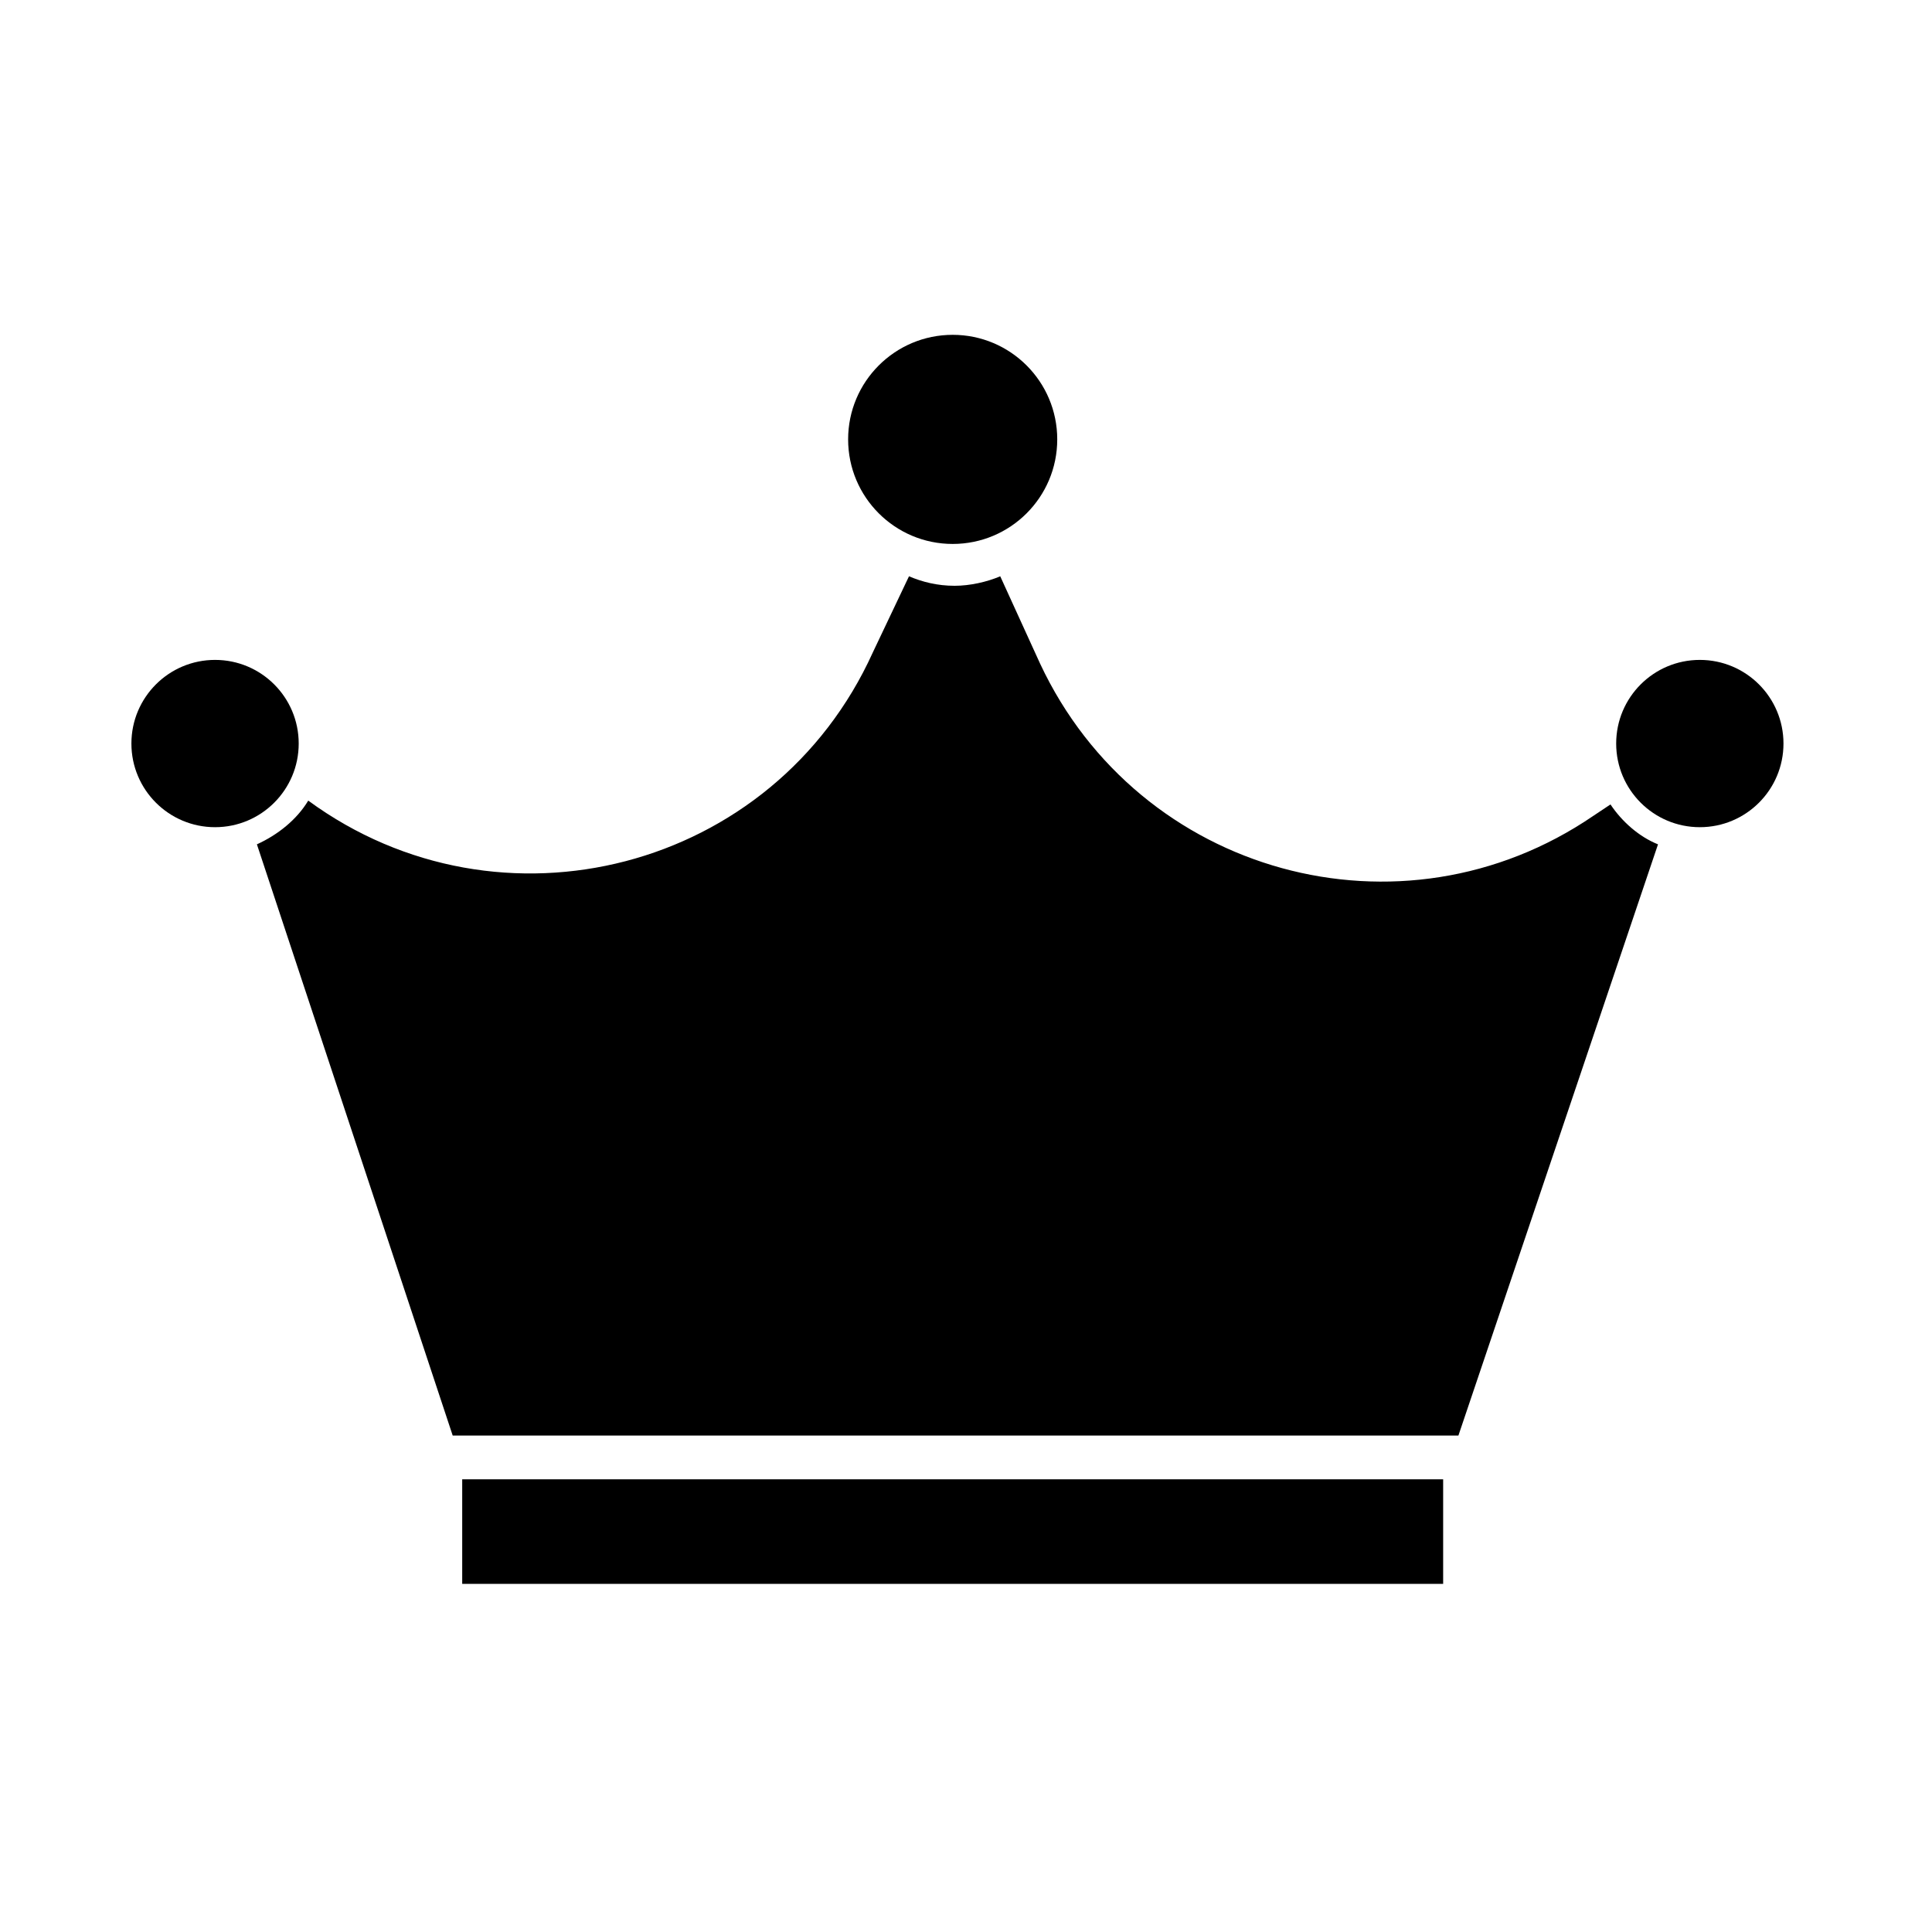
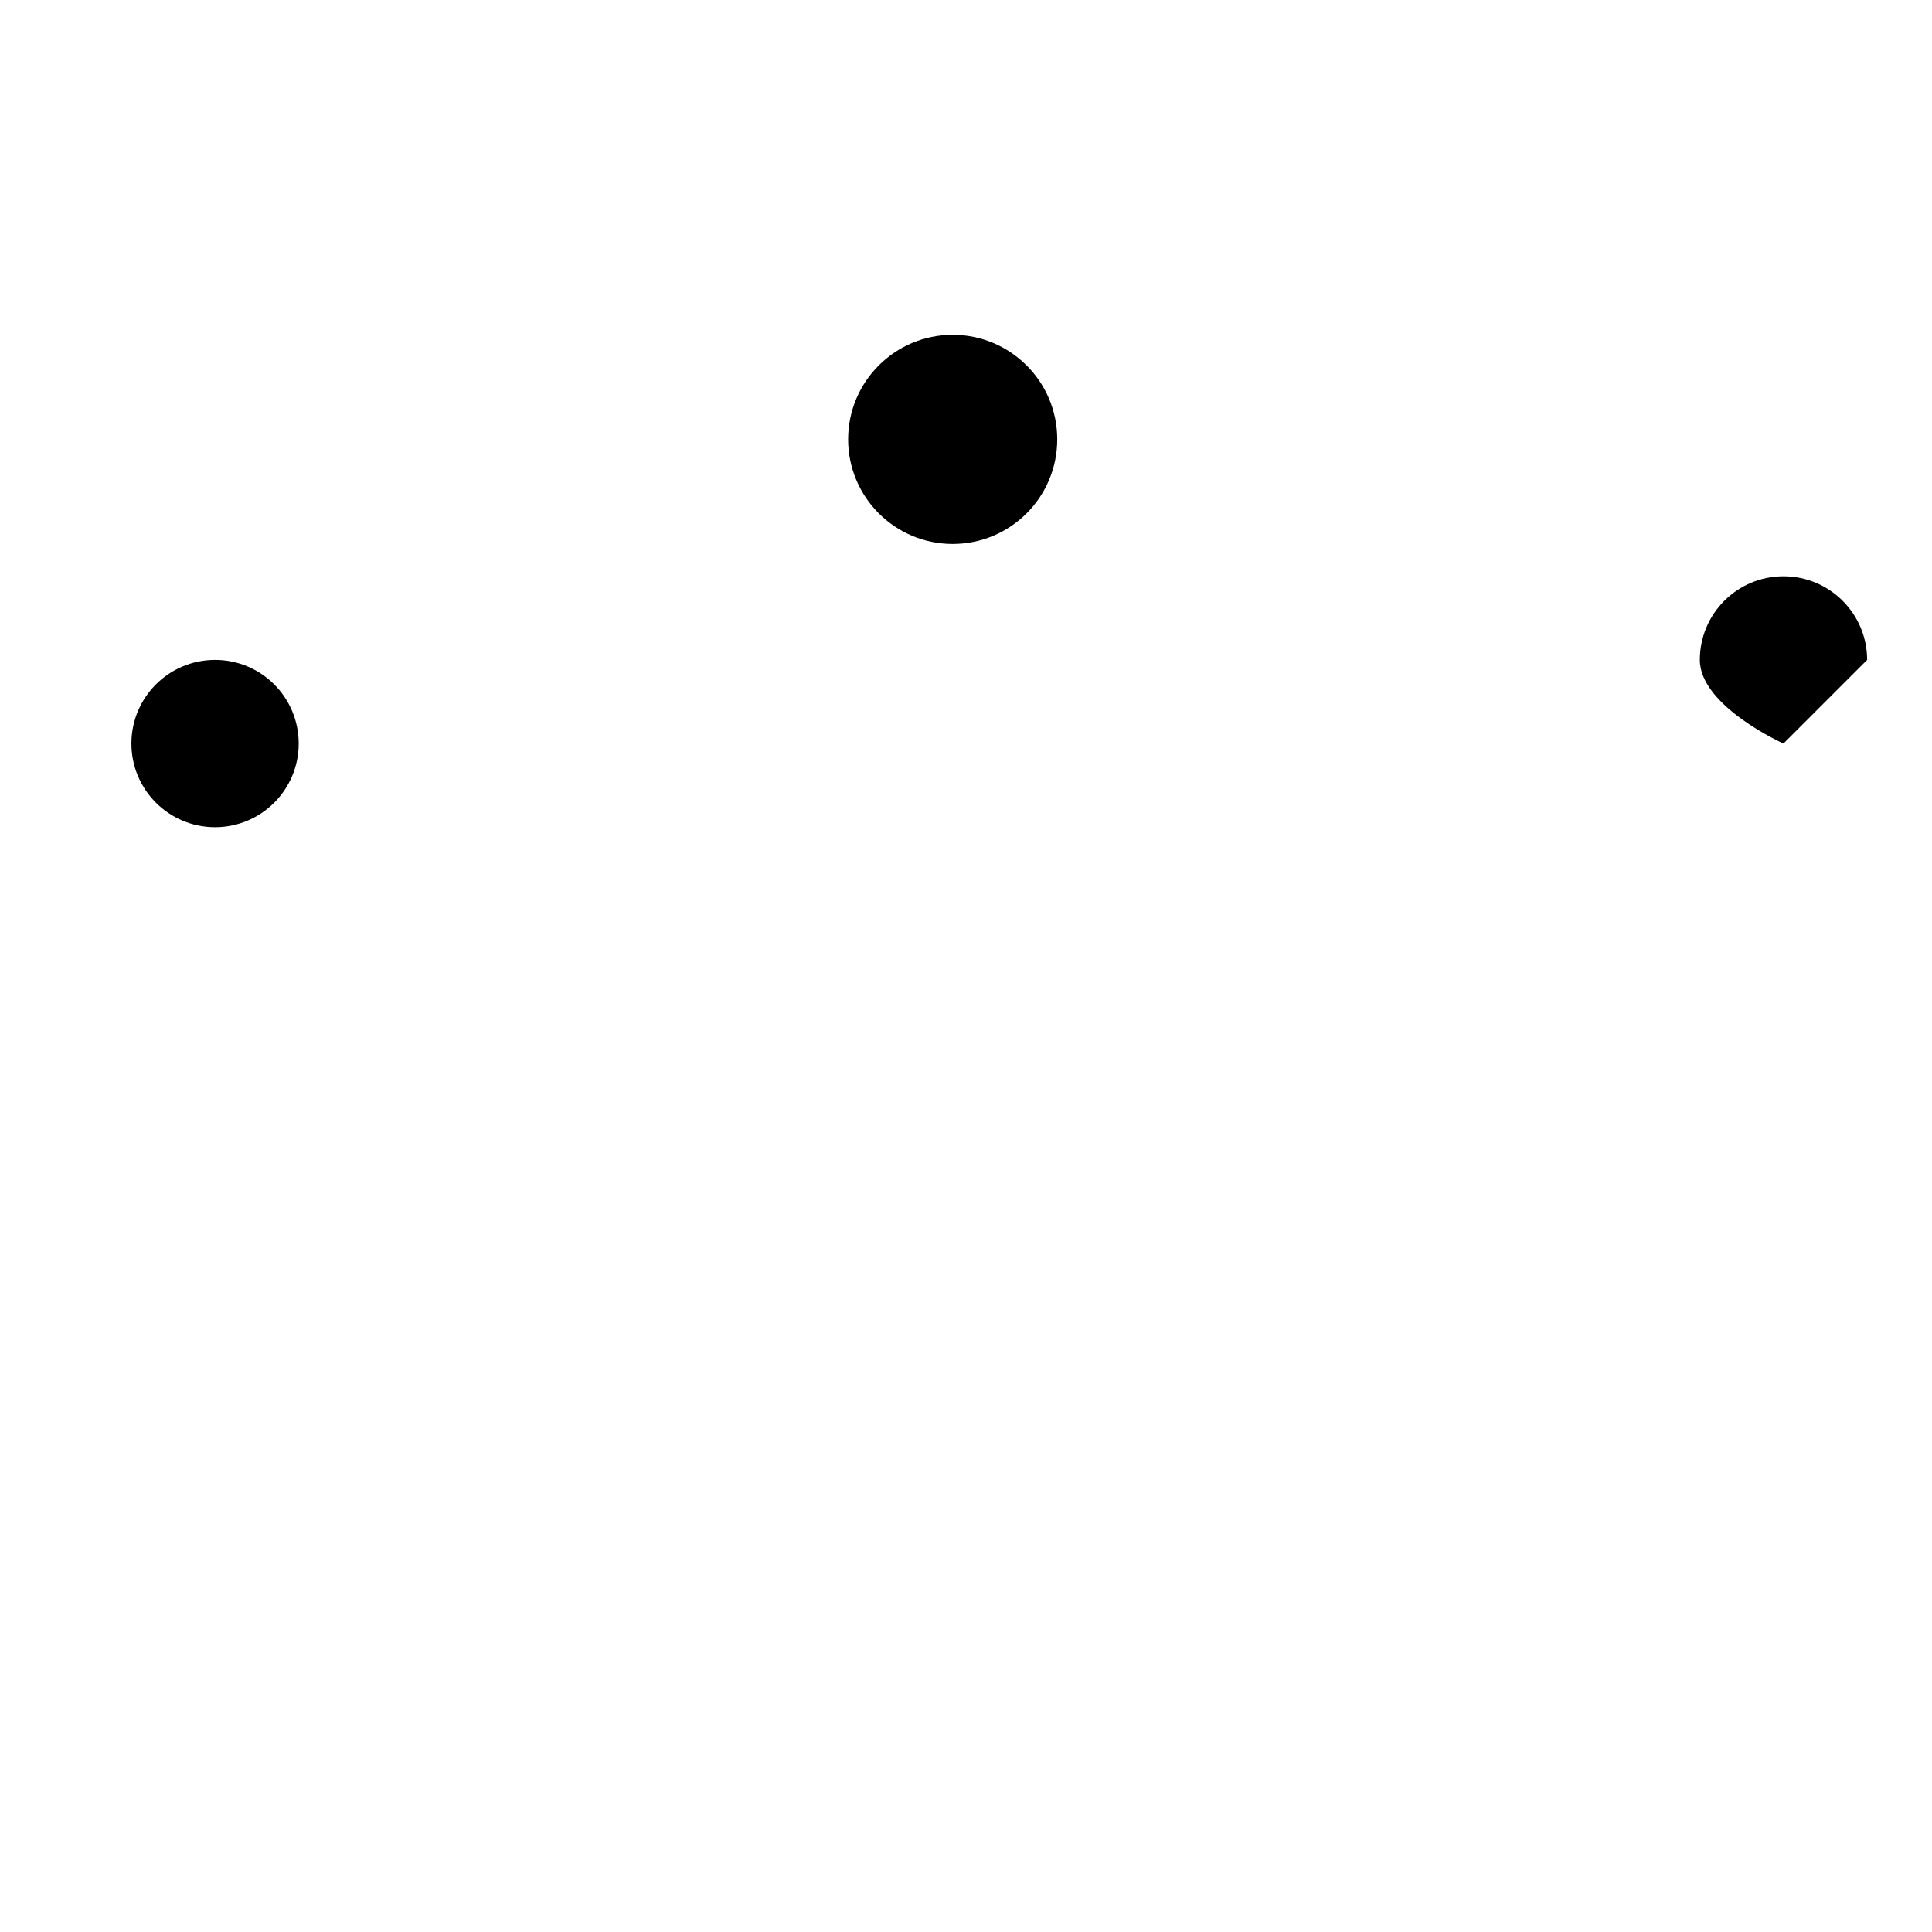
<svg xmlns="http://www.w3.org/2000/svg" fill="#000000" width="800px" height="800px" version="1.1" viewBox="144 144 512 512">
  <g>
-     <path d="m266.49 536.03h259.96v27.711h-259.96z" />
    <path d="m424.18 260.44c0 15.305-12.402 27.711-27.707 27.711-15.305 0-27.711-12.406-27.711-27.711 0-15.301 12.406-27.707 27.711-27.707 15.305 0 27.707 12.406 27.707 27.707" />
-     <path d="m616.64 341.05c0 12.242-9.926 22.164-22.168 22.164s-22.168-9.922-22.168-22.164c0-12.246 9.926-22.168 22.168-22.168s22.168 9.922 22.168 22.168" />
+     <path d="m616.64 341.05s-22.168-9.922-22.168-22.164c0-12.246 9.926-22.168 22.168-22.168s22.168 9.922 22.168 22.168" />
    <path d="m223.16 341.05c0 12.242-9.922 22.164-22.168 22.164-12.242 0-22.168-9.922-22.168-22.164 0-12.246 9.926-22.168 22.168-22.168 12.246 0 22.168 9.922 22.168 22.168" />
-     <path d="m212.08 367.75 51.891 156.69h266.52l52.898-156.68c-5.039-2.016-9.574-6.047-12.594-10.578l-4.535 3.019c-50.883 34.762-120.41 15.617-146.61-40.305l-10.578-23.176c-3.527 1.512-8.062 2.519-12.09 2.519-4.535 0-8.566-1.008-12.09-2.519l-9.574 20.152c-26.199 57.938-98.746 76.578-149.63 39.297-3.023 5.039-8.059 9.066-13.602 11.586z" />
  </g>
</svg>